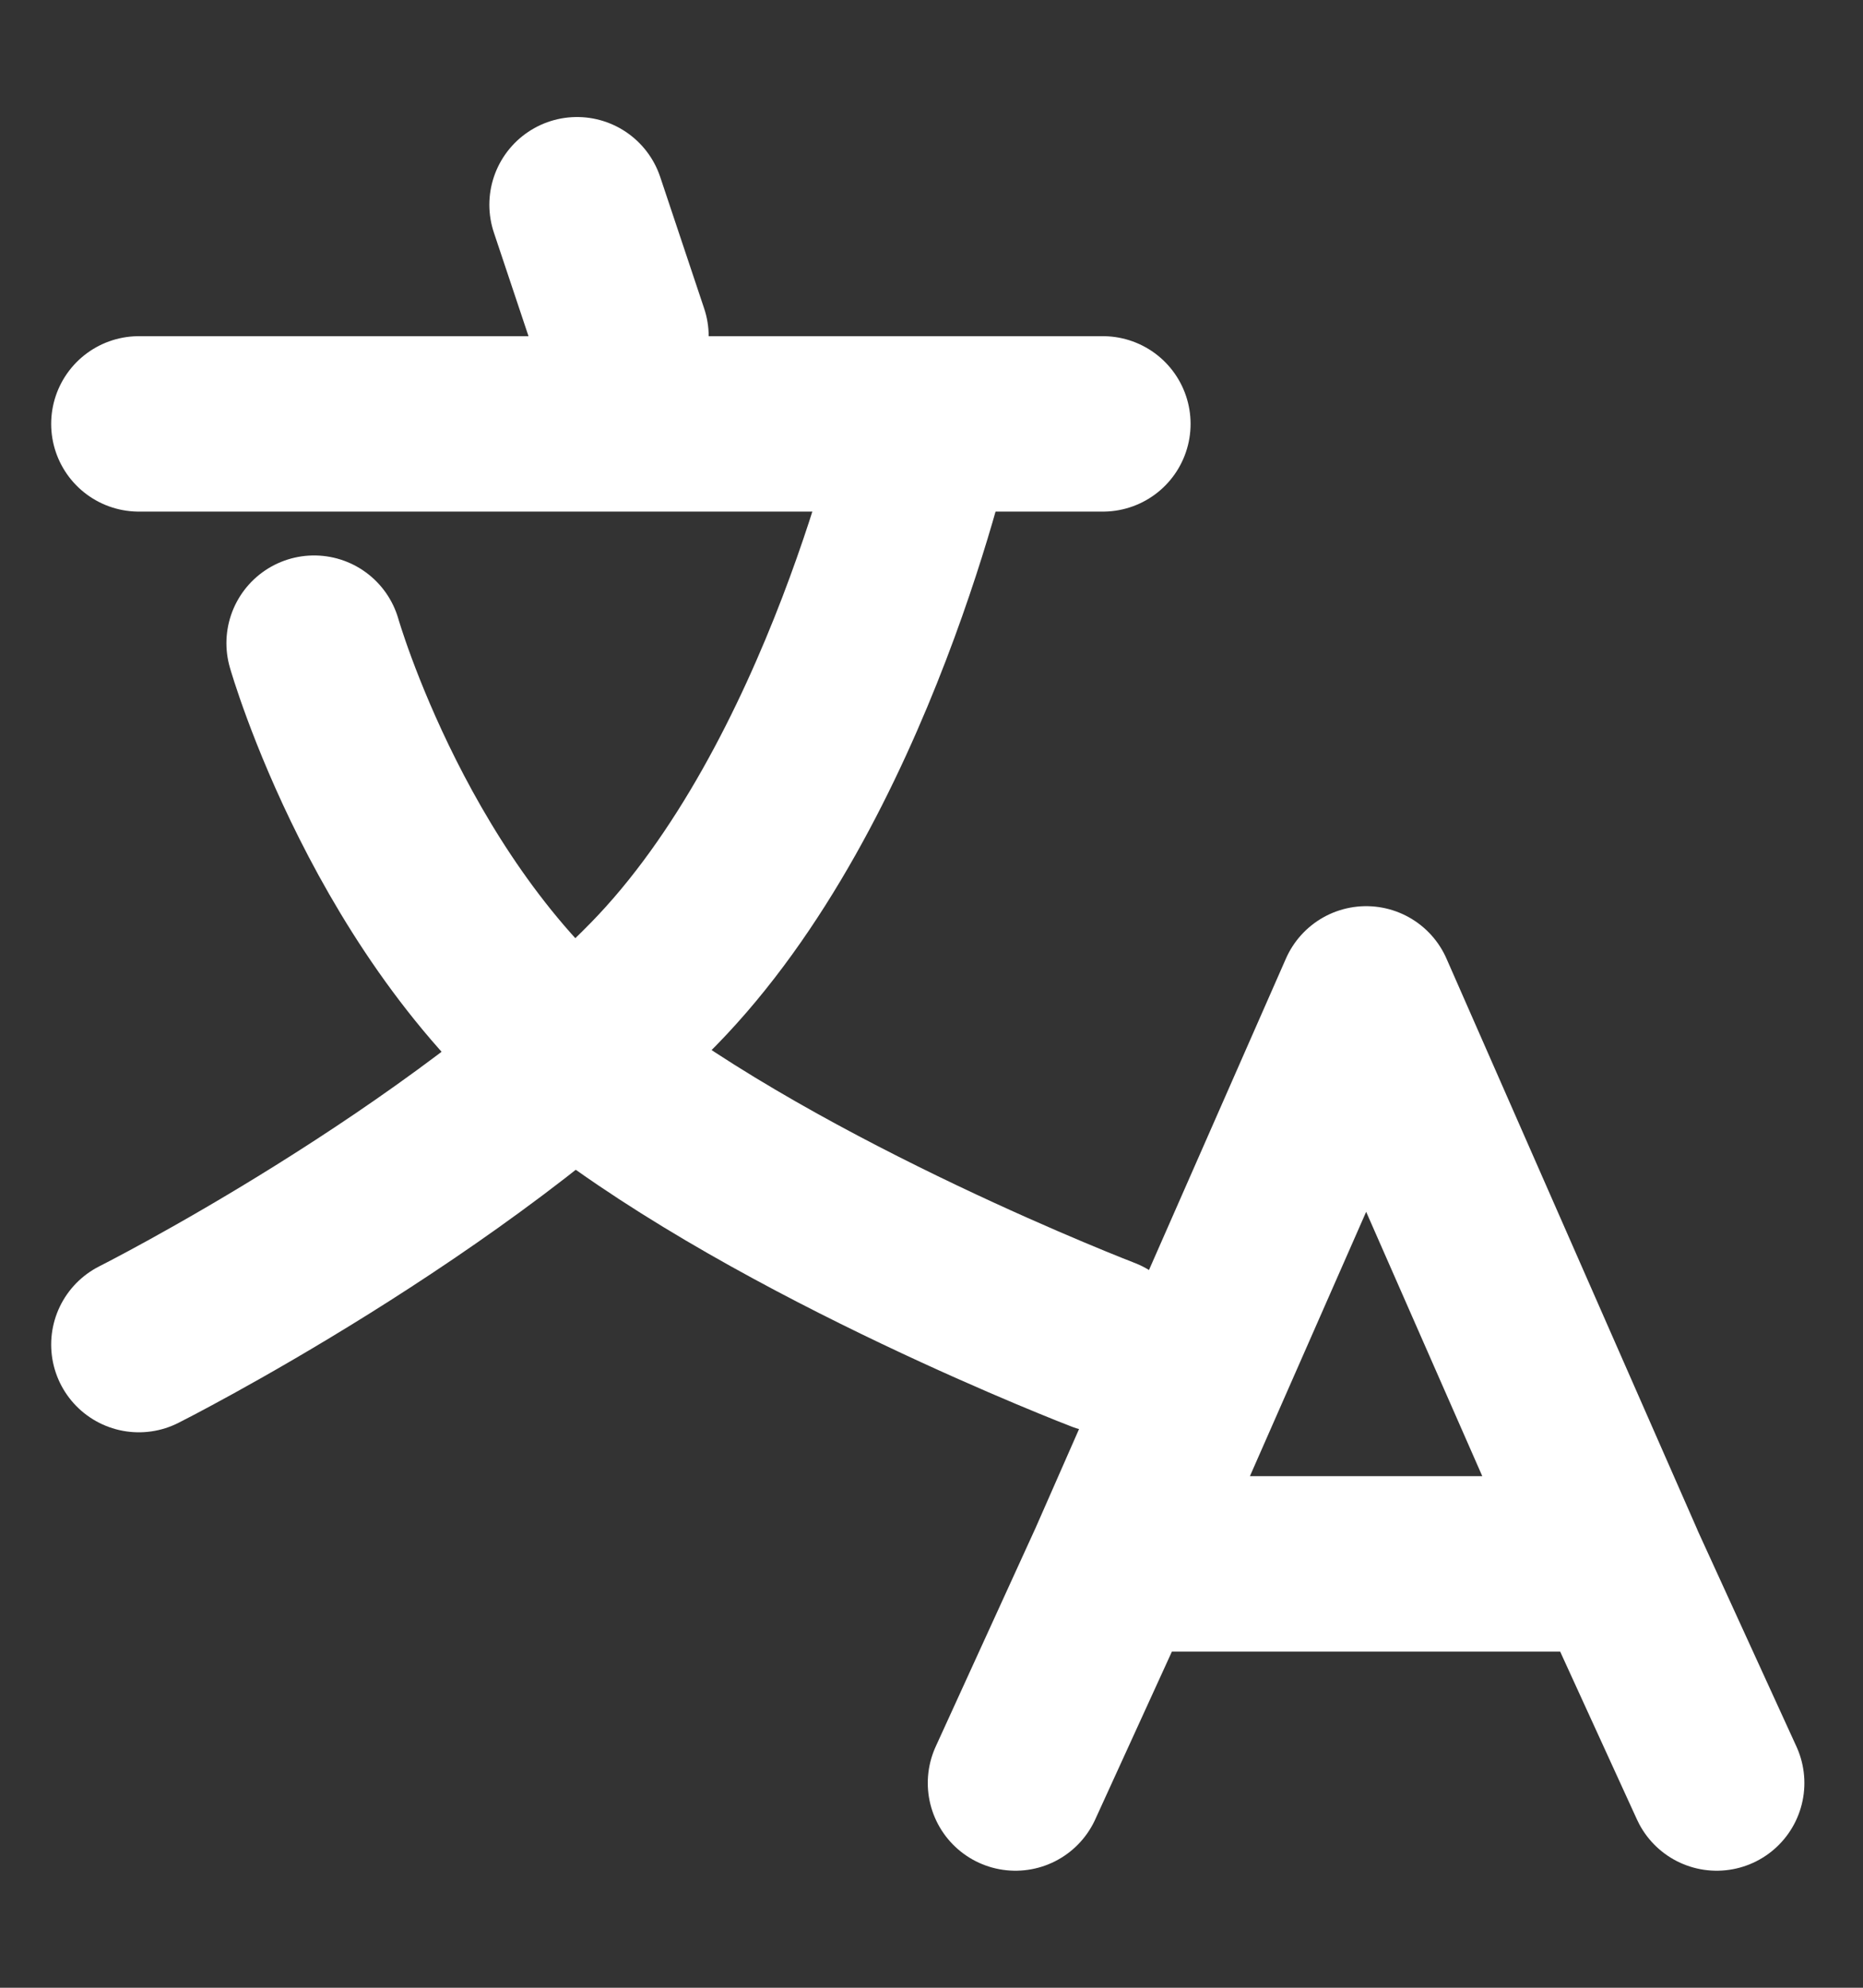
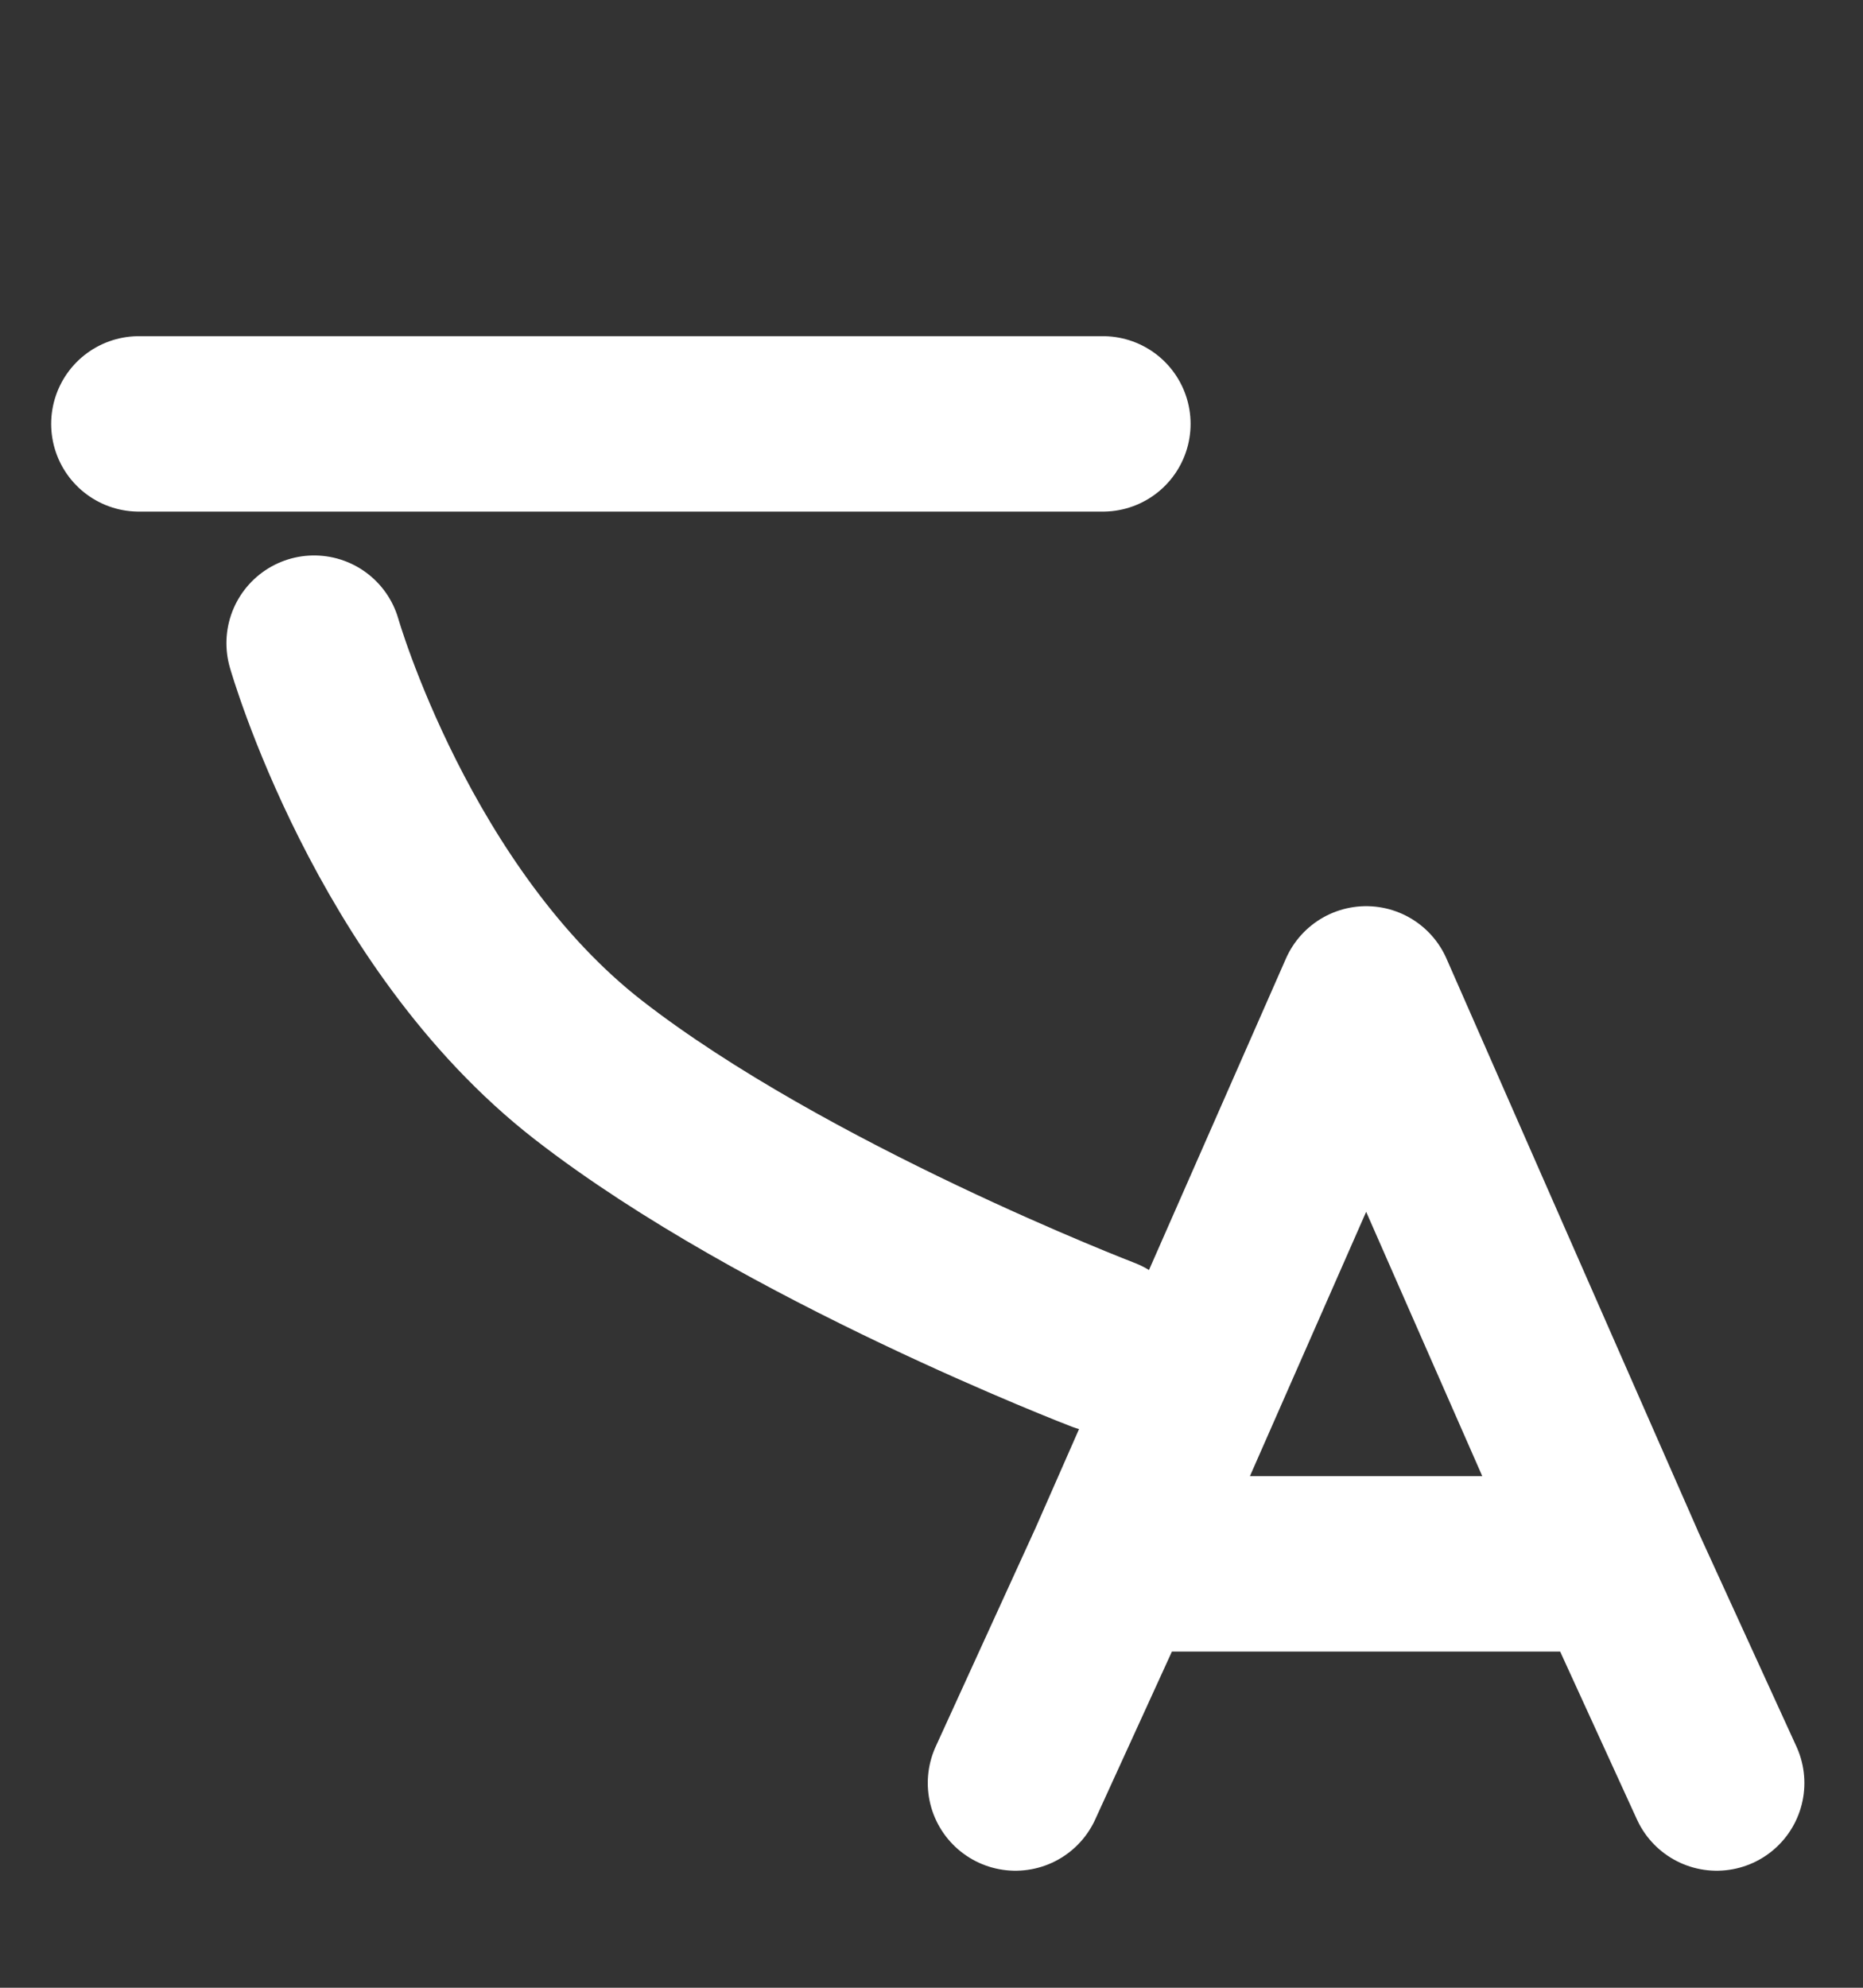
<svg xmlns="http://www.w3.org/2000/svg" width="15" height="16" fill="none">
  <rect width="100%" height="100%" fill="#333333" stroke="none" />
-   <path d="M8.982 12.588h4.033m.807 1.764-.807-1.764.807 1.764zm-5.646 0 .806-1.764-.806 1.764zm.806-1.764L11 8l2.016 4.588H8.982zM4.646 1.648 5 2.707M1.118 3.412H8.88M2.529 5.177s.631 2.21 2.21 3.437c1.579 1.227 4.142 2.21 4.142 2.21" stroke="#fff" stroke-width="1.412" stroke-linecap="round" stroke-linejoin="round" />
-   <path d="M7.47 3.412s-.632 2.9-2.21 4.511c-1.58 1.611-4.142 2.9-4.142 2.9" stroke="#fff" stroke-width="1.412" stroke-linecap="round" stroke-linejoin="round" />
+   <path d="M8.982 12.588h4.033m.807 1.764-.807-1.764.807 1.764zm-5.646 0 .806-1.764-.806 1.764zm.806-1.764L11 8l2.016 4.588H8.982zM1.118 3.412H8.88M2.529 5.177s.631 2.21 2.21 3.437c1.579 1.227 4.142 2.21 4.142 2.21" stroke="#fff" stroke-width="1.412" stroke-linecap="round" stroke-linejoin="round" />
</svg>